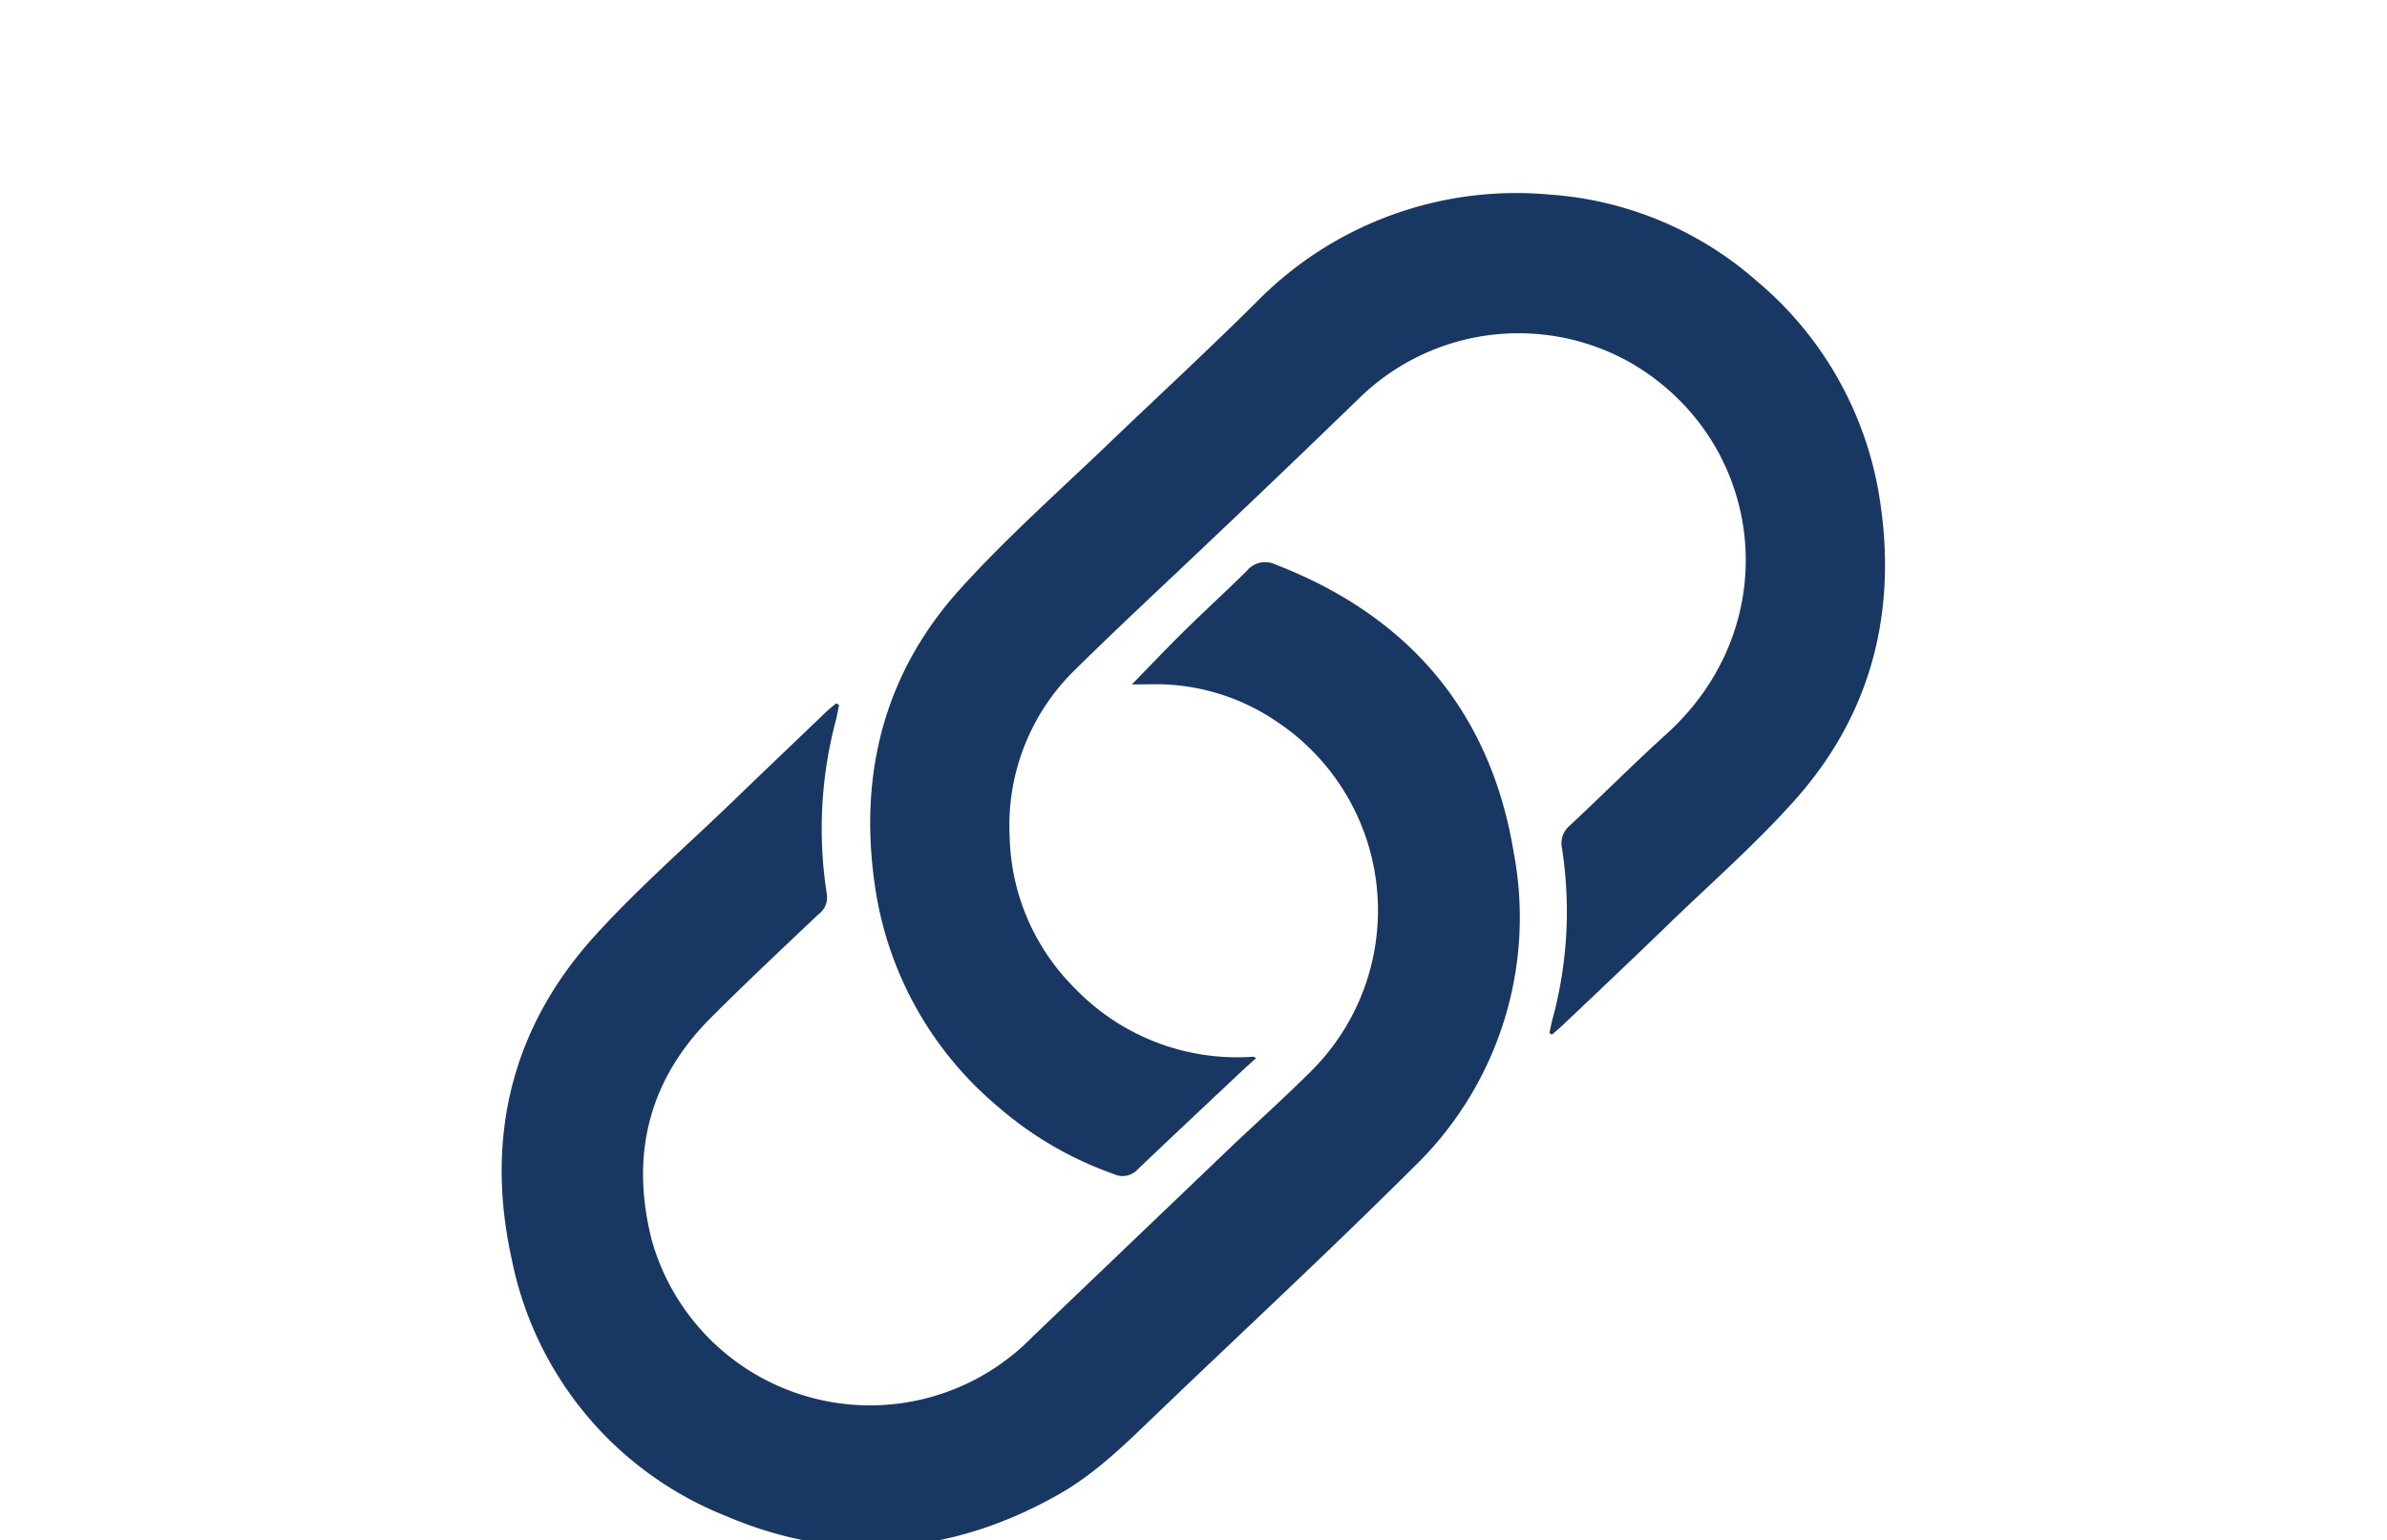
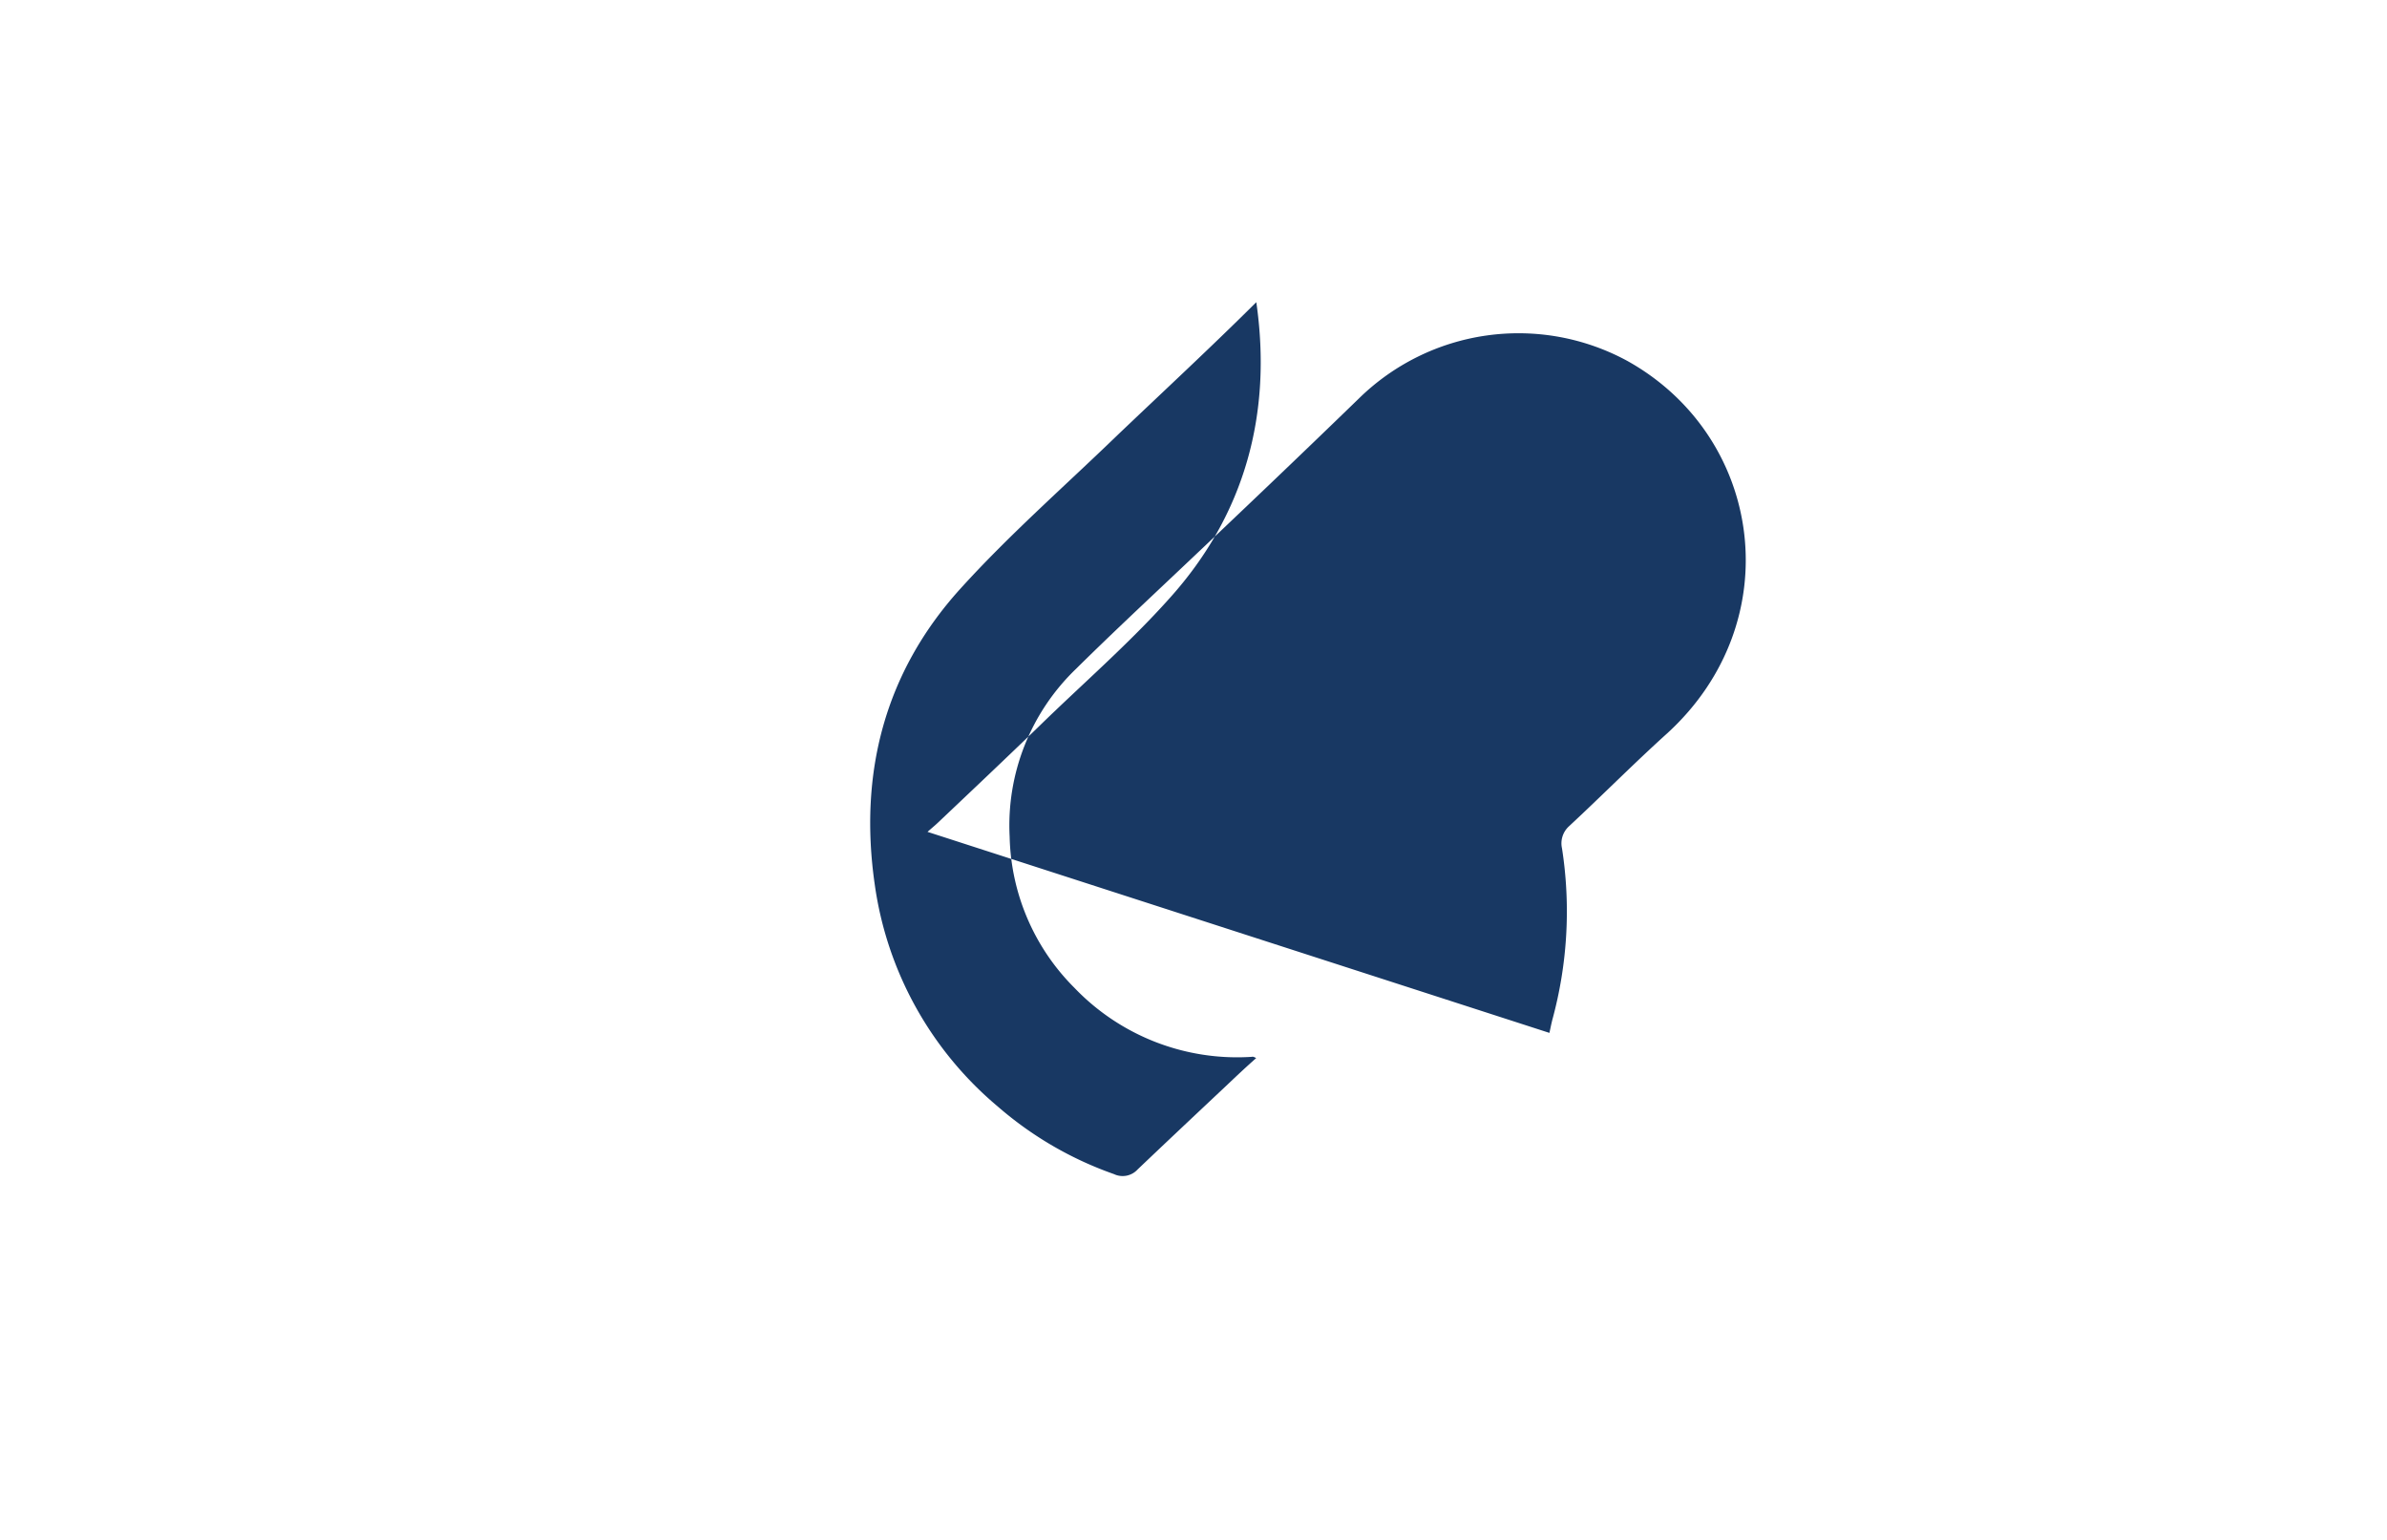
<svg xmlns="http://www.w3.org/2000/svg" viewBox="0 0 189.49 122.29">
  <title>catena</title>
-   <path d="M89.85,54.34c1.52-1.56,2.79-2.9,4.11-4.2,1.65-1.62,3.35-3.18,5-4.8a1.88,1.88,0,0,1,2.28-.53c10.62,4.1,17.1,11.73,18.93,22.9a27.55,27.55,0,0,1-8,25c-6.59,6.57-13.42,12.9-20.14,19.34-2.54,2.43-5,4.93-8.13,6.67-8.51,4.77-17.34,5.46-26.33,1.61A27.79,27.79,0,0,1,40.63,100c-2.12-9.55-.09-18.3,6.52-25.63,3.48-3.85,7.43-7.28,11.17-10.89,2.41-2.33,4.83-4.63,7.24-6.94.26-.25.55-.48.82-.7l.23.12c-.09.41-.15.83-.26,1.24A33.48,33.48,0,0,0,65.64,71,1.64,1.64,0,0,1,65,72.56c-2.87,2.72-5.77,5.44-8.57,8.24-5,5-6.4,11-4.68,17.69a18,18,0,0,0,30.18,7.67L97.49,91.28c2.24-2.14,4.56-4.2,6.75-6.4a18,18,0,0,0-3-27.67,17.06,17.06,0,0,0-9.69-2.89Z" style="fill:#183863" />
-   <path d="M99.72,84c-.88.78-1.64,1.5-2.41,2.23-2.33,2.19-4.68,4.4-7,6.61a1.61,1.61,0,0,1-1.88.37,28.38,28.38,0,0,1-9.24-5.38,28.08,28.08,0,0,1-9.75-17.62c-1.27-8.81.78-16.81,6.77-23.44,3.87-4.28,8.24-8.11,12.4-12.13,3.69-3.52,7.45-7,11.12-10.65a28.9,28.9,0,0,1,23.32-8.54,27.75,27.75,0,0,1,16.41,6.86,28.19,28.19,0,0,1,9.83,17.79c1.27,8.81-.88,16.84-6.89,23.51-3.25,3.64-7,6.87-10.47,10.27-2.6,2.51-5.23,5-7.86,7.49-.28.27-.59.52-.88.78L123,82c.07-.32.13-.63.22-1A32.67,32.67,0,0,0,124,67.36a1.83,1.83,0,0,1,.55-1.76c2.64-2.45,5.16-5,7.81-7.39,9.69-8.87,7.64-23.53-3.18-29.56a18.09,18.09,0,0,0-21.32,3c-4.65,4.51-9.36,9-14.05,13.43-2.79,2.64-5.63,5.29-8.37,8a17.24,17.24,0,0,0-5.29,13.34,17.5,17.5,0,0,0,5.14,12,17.88,17.88,0,0,0,14.1,5.48S99.43,83.84,99.72,84Z" style="fill:#183863" />
+   <path d="M99.72,84c-.88.78-1.64,1.5-2.41,2.23-2.33,2.19-4.68,4.4-7,6.61a1.61,1.61,0,0,1-1.88.37,28.38,28.38,0,0,1-9.24-5.38,28.08,28.08,0,0,1-9.75-17.62c-1.27-8.81.78-16.81,6.77-23.44,3.87-4.28,8.24-8.11,12.4-12.13,3.69-3.52,7.45-7,11.12-10.65c1.27,8.81-.88,16.84-6.89,23.51-3.25,3.64-7,6.87-10.47,10.27-2.6,2.51-5.23,5-7.86,7.49-.28.27-.59.52-.88.78L123,82c.07-.32.13-.63.22-1A32.67,32.67,0,0,0,124,67.36a1.83,1.83,0,0,1,.55-1.76c2.64-2.45,5.16-5,7.81-7.39,9.69-8.87,7.64-23.53-3.18-29.56a18.09,18.09,0,0,0-21.32,3c-4.65,4.51-9.36,9-14.05,13.43-2.79,2.64-5.63,5.29-8.37,8a17.24,17.24,0,0,0-5.29,13.34,17.5,17.5,0,0,0,5.14,12,17.88,17.88,0,0,0,14.1,5.48S99.43,83.84,99.72,84Z" style="fill:#183863" />
</svg>